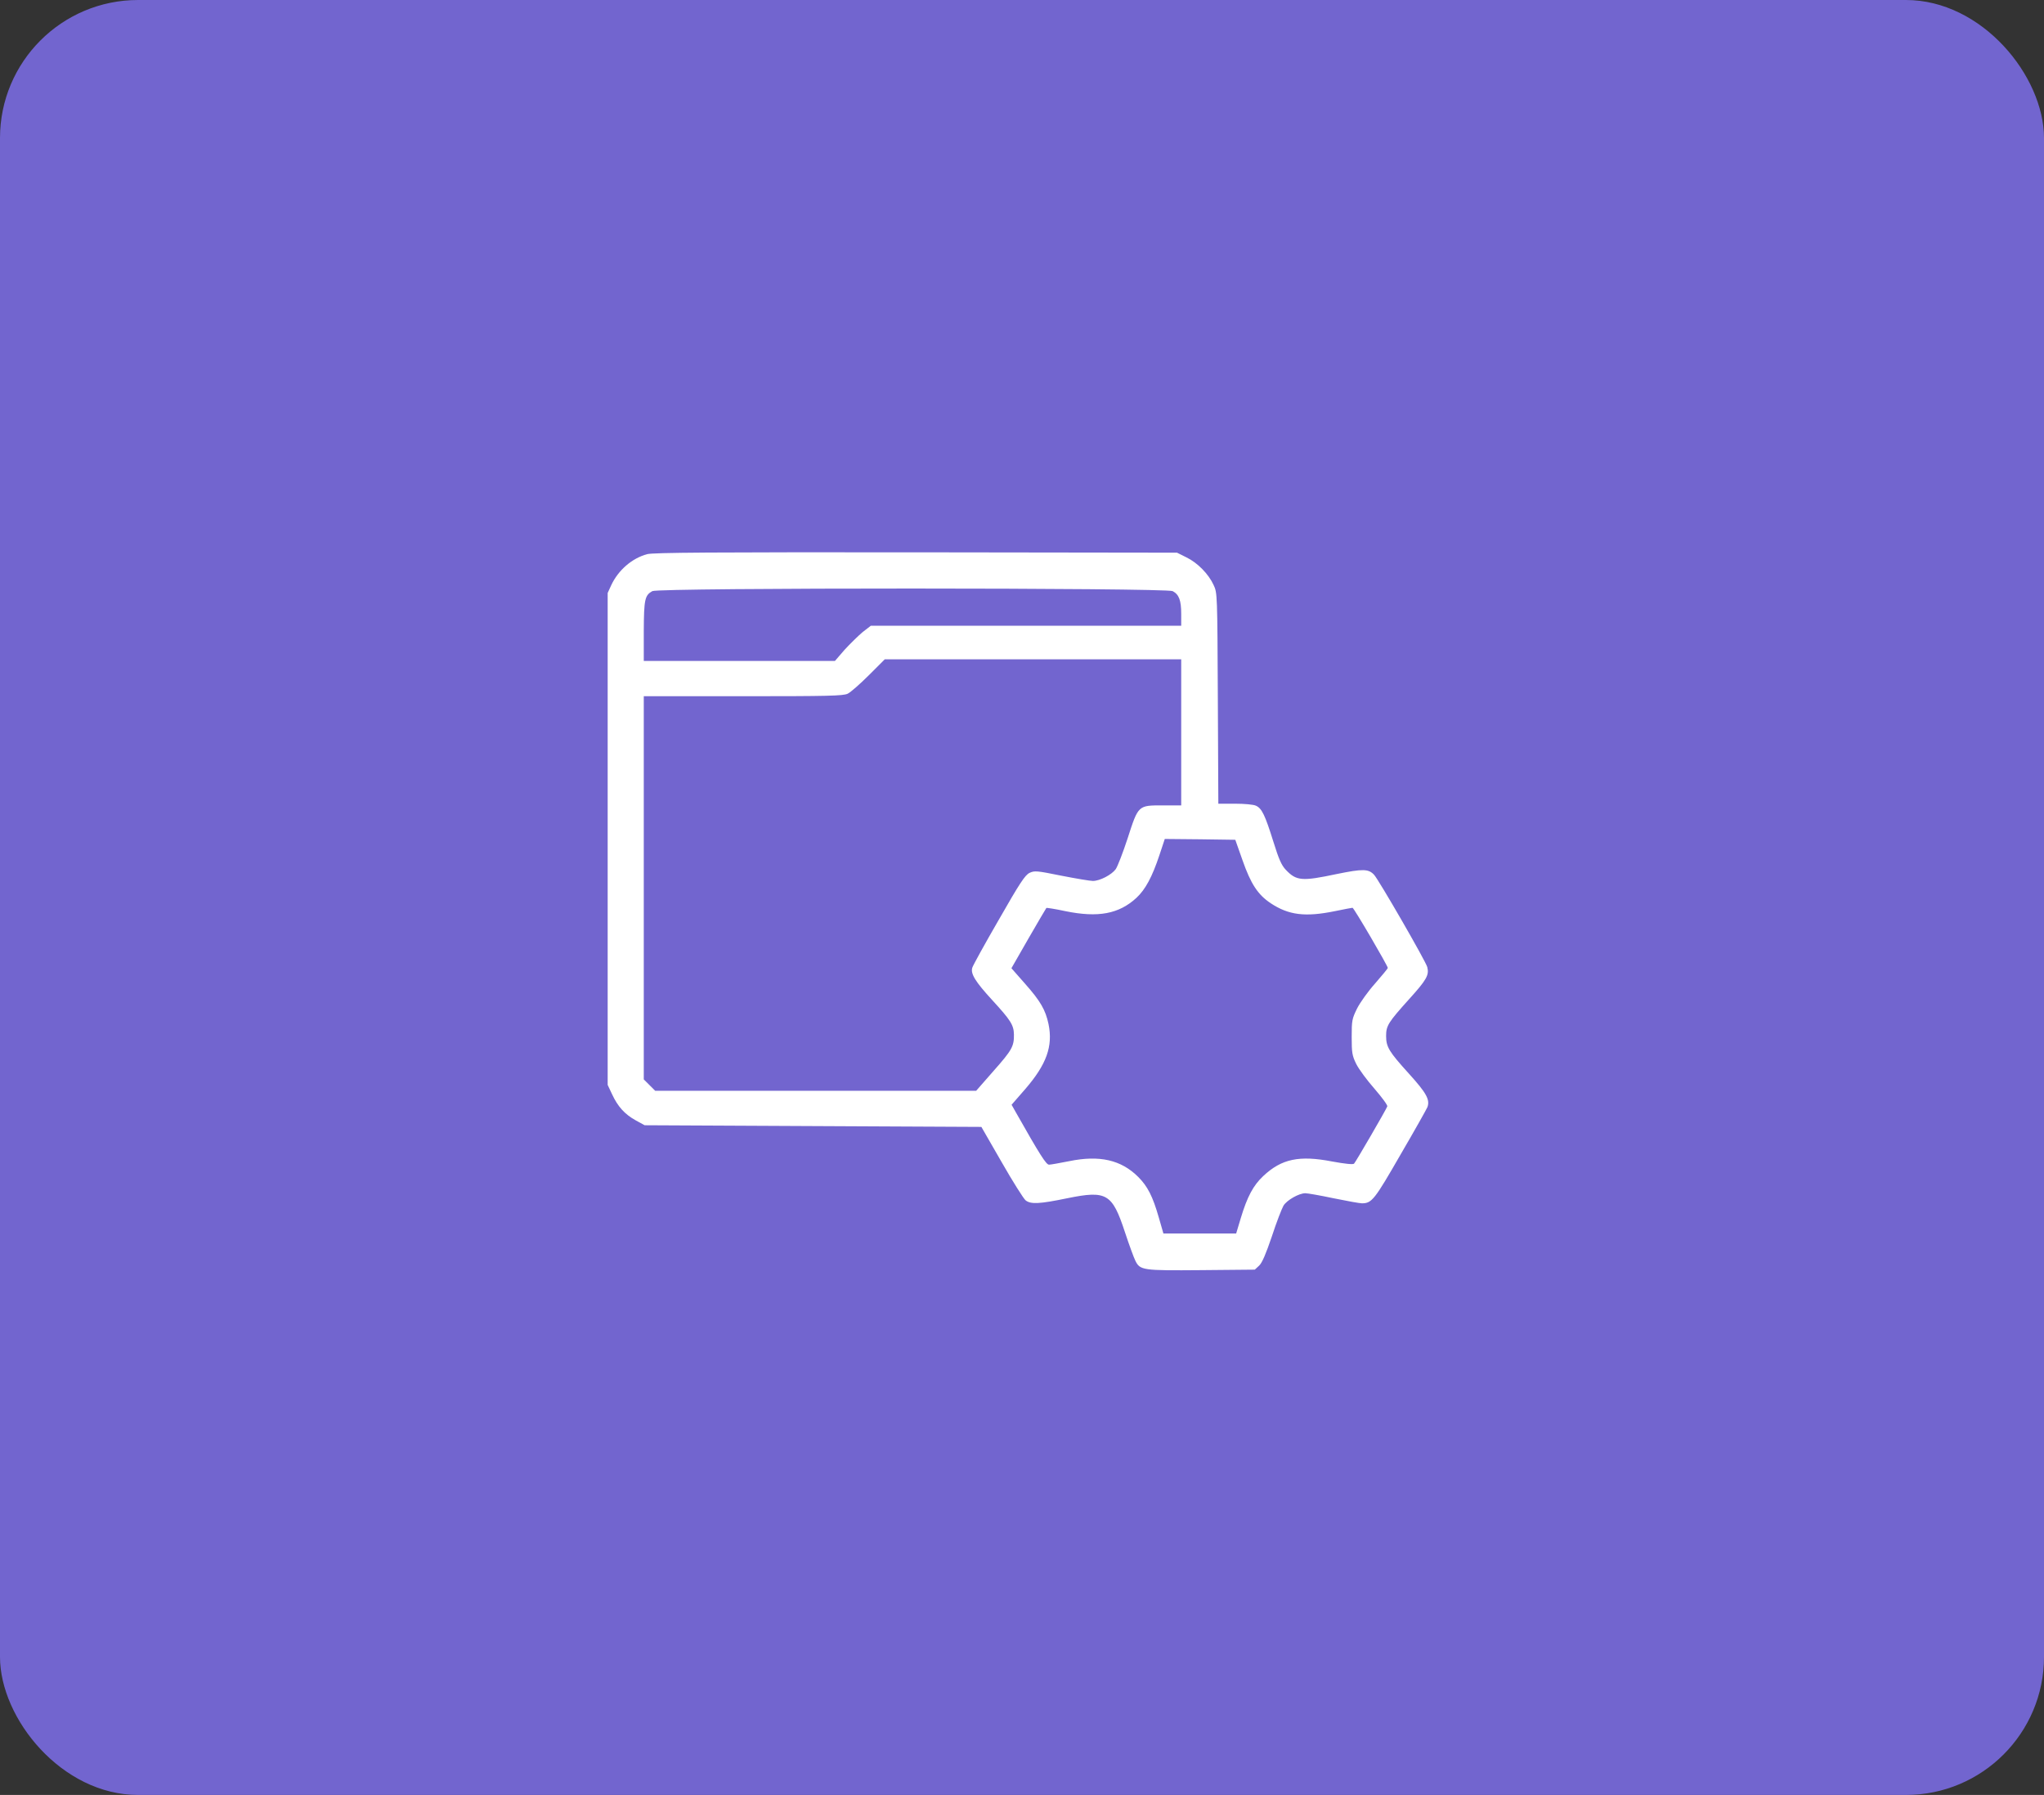
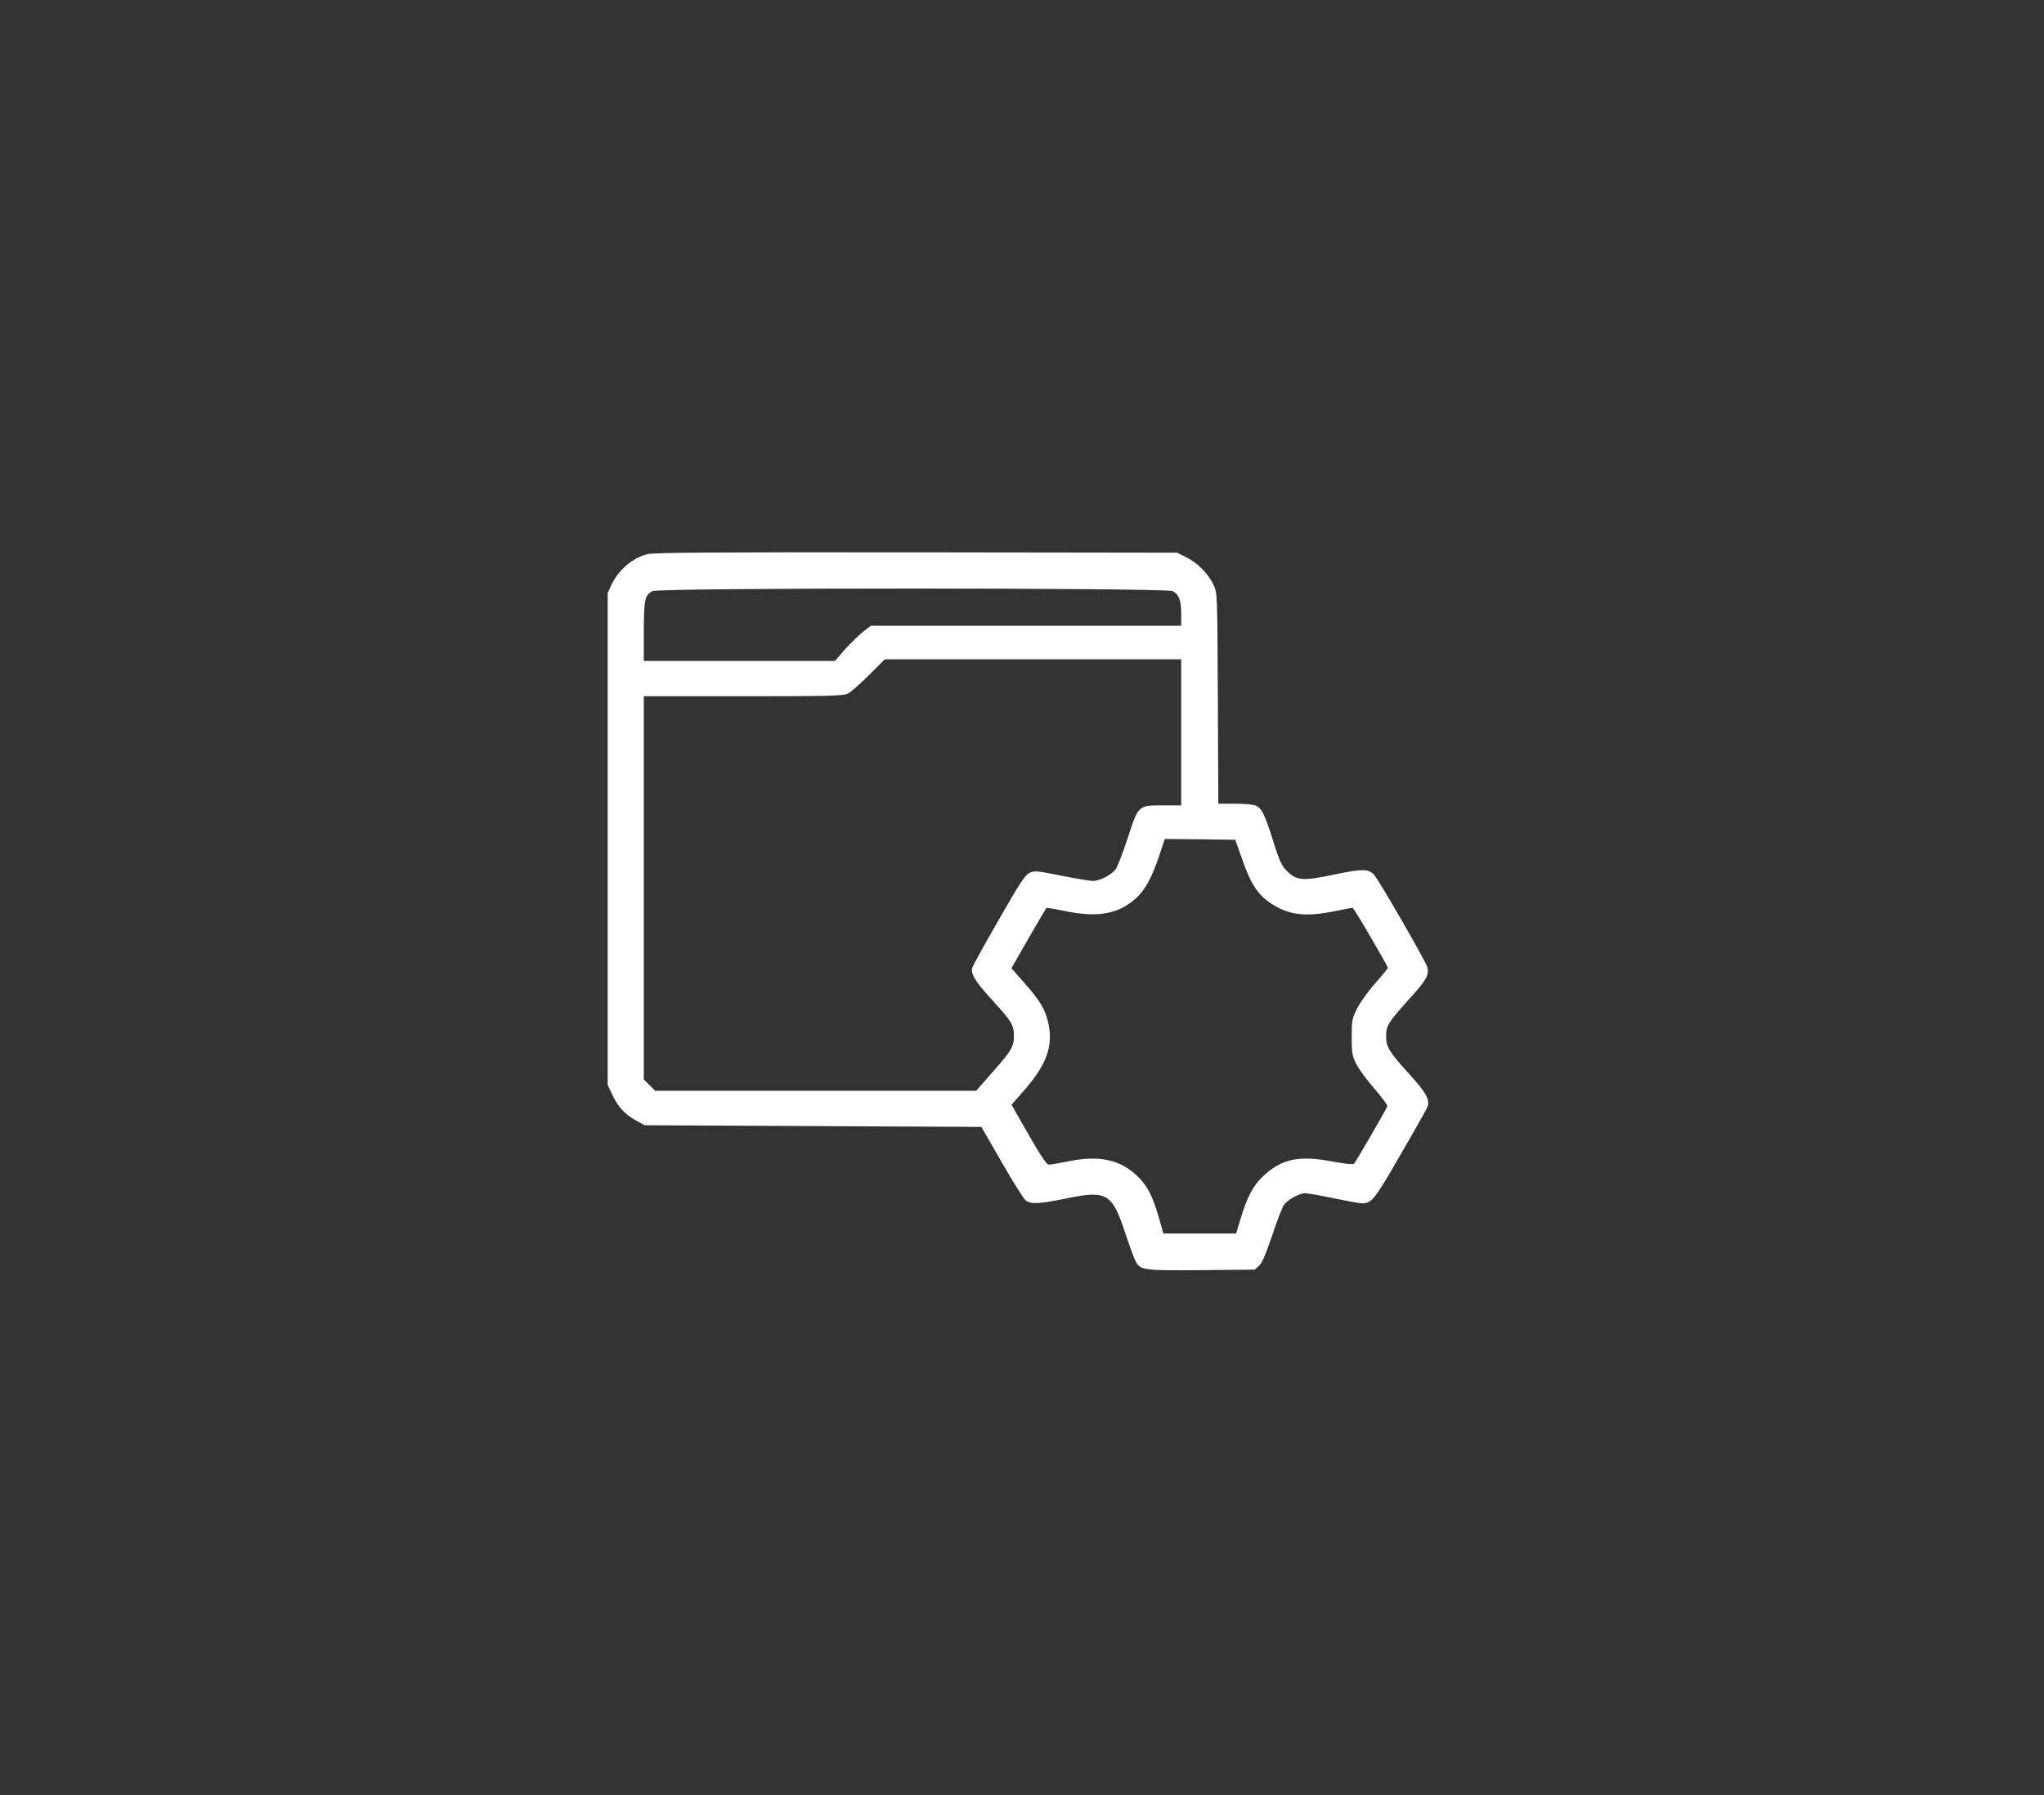
<svg xmlns="http://www.w3.org/2000/svg" width="74" height="65" viewBox="0 0 74 65" fill="none">
  <rect x="0" y="0" width="74" height="65" fill="#333333" stroke="none" />
-   <rect width="74" height="65" rx="5" fill="#7265CF" />
  <path d="M23.429 20.068C22.882 20.214 22.383 20.646 22.128 21.193L22 21.473V30.381V39.288L22.158 39.623C22.365 40.073 22.62 40.352 23.015 40.571L23.338 40.748L29.43 40.778L35.529 40.808L36.264 42.085C36.666 42.791 37.061 43.411 37.128 43.465C37.316 43.617 37.633 43.599 38.636 43.392C40.065 43.101 40.265 43.216 40.727 44.621C40.886 45.101 41.056 45.563 41.104 45.654C41.275 46.001 41.366 46.013 43.488 45.995L45.428 45.977L45.586 45.831C45.695 45.727 45.829 45.411 46.048 44.767C46.212 44.262 46.407 43.763 46.467 43.66C46.589 43.459 47.027 43.21 47.258 43.21C47.337 43.21 47.793 43.289 48.279 43.392C48.76 43.49 49.222 43.575 49.307 43.575C49.666 43.575 49.763 43.447 50.711 41.799C51.222 40.924 51.654 40.152 51.678 40.091C51.775 39.823 51.642 39.58 51.009 38.881C50.286 38.084 50.182 37.914 50.182 37.513C50.182 37.142 50.261 37.02 51.021 36.175C51.654 35.476 51.745 35.306 51.672 35.02C51.623 34.819 49.915 31.858 49.745 31.676C49.544 31.463 49.343 31.457 48.395 31.651C47.13 31.919 46.935 31.901 46.552 31.499C46.394 31.335 46.297 31.11 46.102 30.484C45.798 29.511 45.683 29.274 45.47 29.177C45.385 29.134 45.05 29.104 44.71 29.104H44.108L44.09 25.285C44.072 21.528 44.072 21.467 43.938 21.187C43.755 20.786 43.354 20.378 42.953 20.184L42.612 20.014L33.157 20.001C25.812 19.995 23.642 20.008 23.429 20.068ZM42.454 21.406C42.685 21.528 42.764 21.74 42.764 22.233V22.659H37.146H31.528L31.23 22.89C31.072 23.023 30.78 23.309 30.579 23.528L30.227 23.935H26.767H23.307V22.853C23.313 21.704 23.344 21.558 23.617 21.406C23.842 21.278 42.211 21.284 42.454 21.406ZM42.764 26.52V29.165H42.102C41.202 29.165 41.214 29.152 40.825 30.356C40.654 30.879 40.46 31.378 40.393 31.475C40.247 31.676 39.822 31.901 39.566 31.901C39.469 31.901 38.958 31.816 38.429 31.712C37.529 31.53 37.456 31.524 37.274 31.609C37.11 31.688 36.921 31.974 36.161 33.305C35.65 34.187 35.219 34.971 35.2 35.044C35.133 35.263 35.31 35.549 35.924 36.218C36.587 36.941 36.702 37.117 36.708 37.464C36.714 37.89 36.635 38.03 35.979 38.771L35.34 39.501H29.534H23.721L23.514 39.294L23.307 39.088V32.15V25.212H26.901C29.977 25.212 30.525 25.2 30.689 25.121C30.792 25.072 31.139 24.768 31.455 24.452L32.032 23.875H37.395H42.764V26.52ZM44.984 31.153C45.282 32.004 45.537 32.399 46.005 32.709C46.656 33.141 47.258 33.214 48.328 32.995C48.65 32.928 48.942 32.873 48.966 32.873C49.015 32.873 50.243 34.977 50.243 35.05C50.243 35.075 50.036 35.324 49.787 35.61C49.532 35.895 49.24 36.303 49.13 36.522C48.948 36.893 48.936 36.953 48.936 37.555C48.936 38.127 48.954 38.23 49.1 38.528C49.191 38.711 49.489 39.118 49.763 39.428C50.03 39.738 50.243 40.024 50.225 40.066C50.176 40.194 49.082 42.079 49.021 42.14C48.984 42.176 48.693 42.146 48.231 42.061C47.039 41.83 46.4 41.964 45.738 42.584C45.373 42.924 45.154 43.338 44.923 44.104L44.753 44.669H43.433H42.12L41.95 44.08C41.731 43.319 41.548 42.961 41.208 42.62C40.588 42 39.803 41.824 38.709 42.049C38.368 42.116 38.04 42.176 37.979 42.176C37.876 42.176 37.657 41.836 36.763 40.255L36.623 40.006L37.116 39.44C37.888 38.546 38.125 37.89 37.961 37.087C37.851 36.57 37.669 36.254 37.11 35.622L36.617 35.062L37.237 33.98C37.578 33.39 37.87 32.892 37.882 32.88C37.888 32.867 38.204 32.916 38.569 32.995C39.755 33.238 40.508 33.098 41.141 32.515C41.469 32.211 41.712 31.755 41.974 30.97L42.169 30.381L43.445 30.393L44.722 30.411L44.984 31.153Z" fill="white" />
</svg>